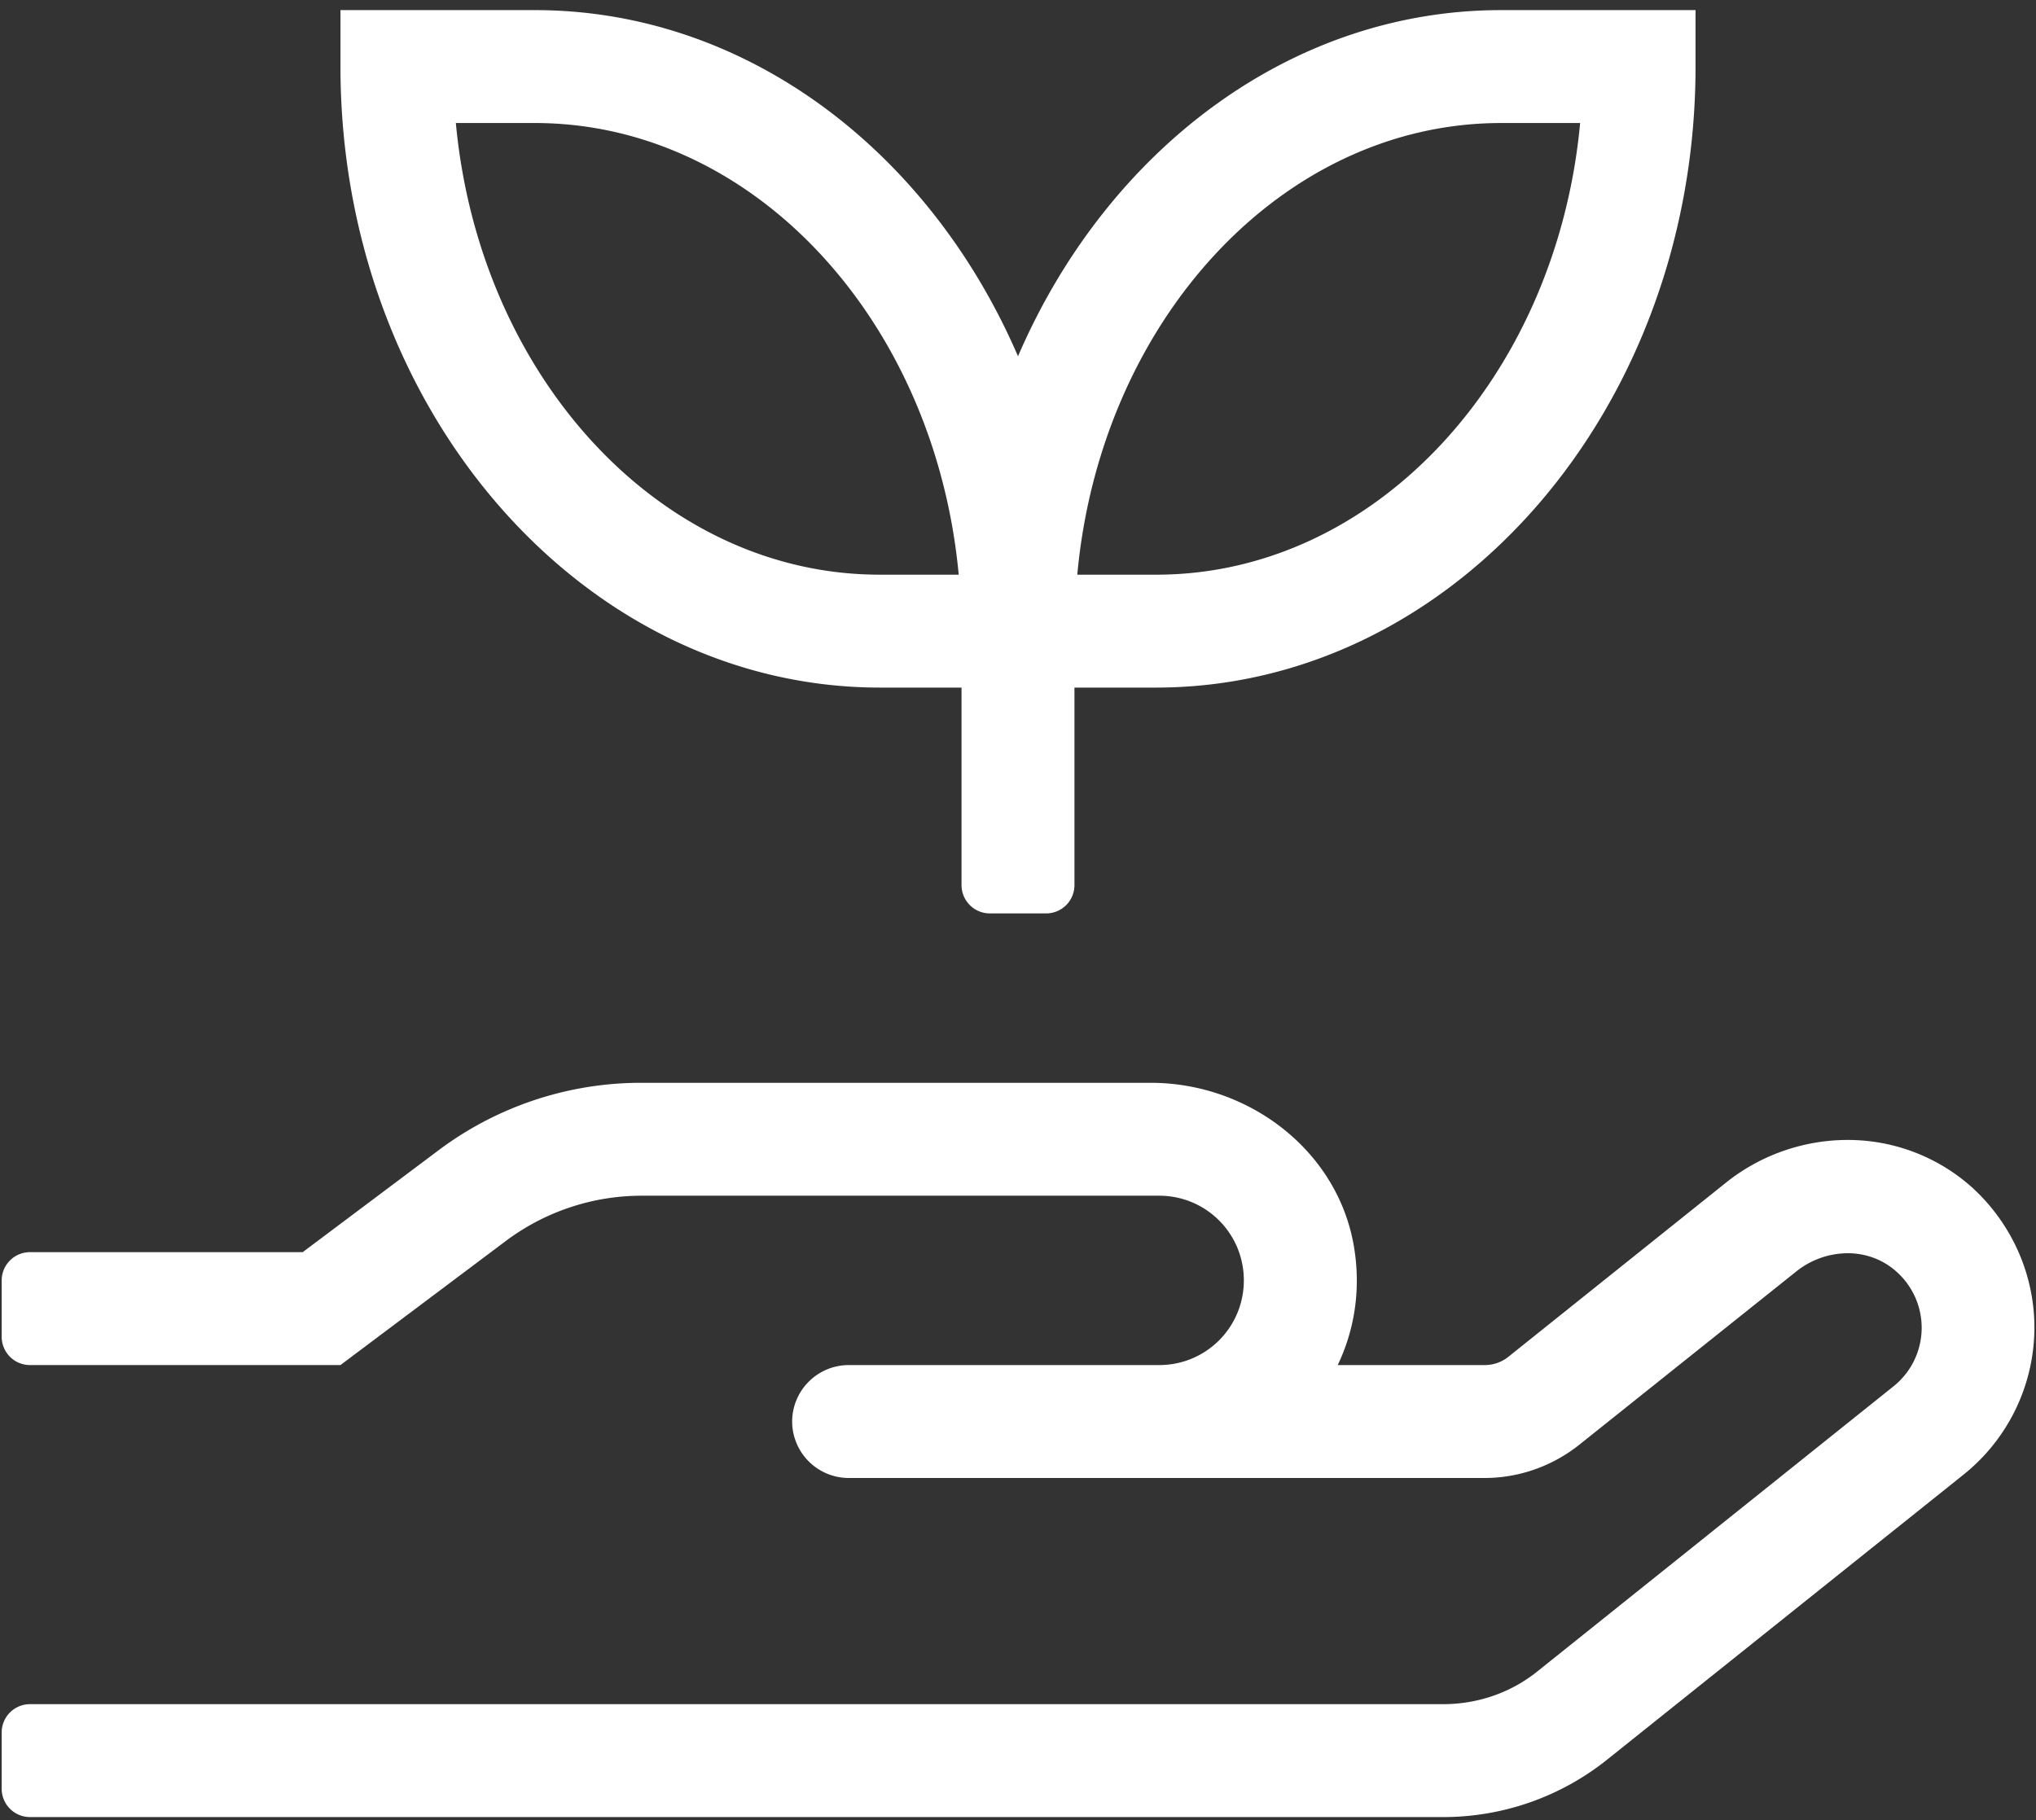
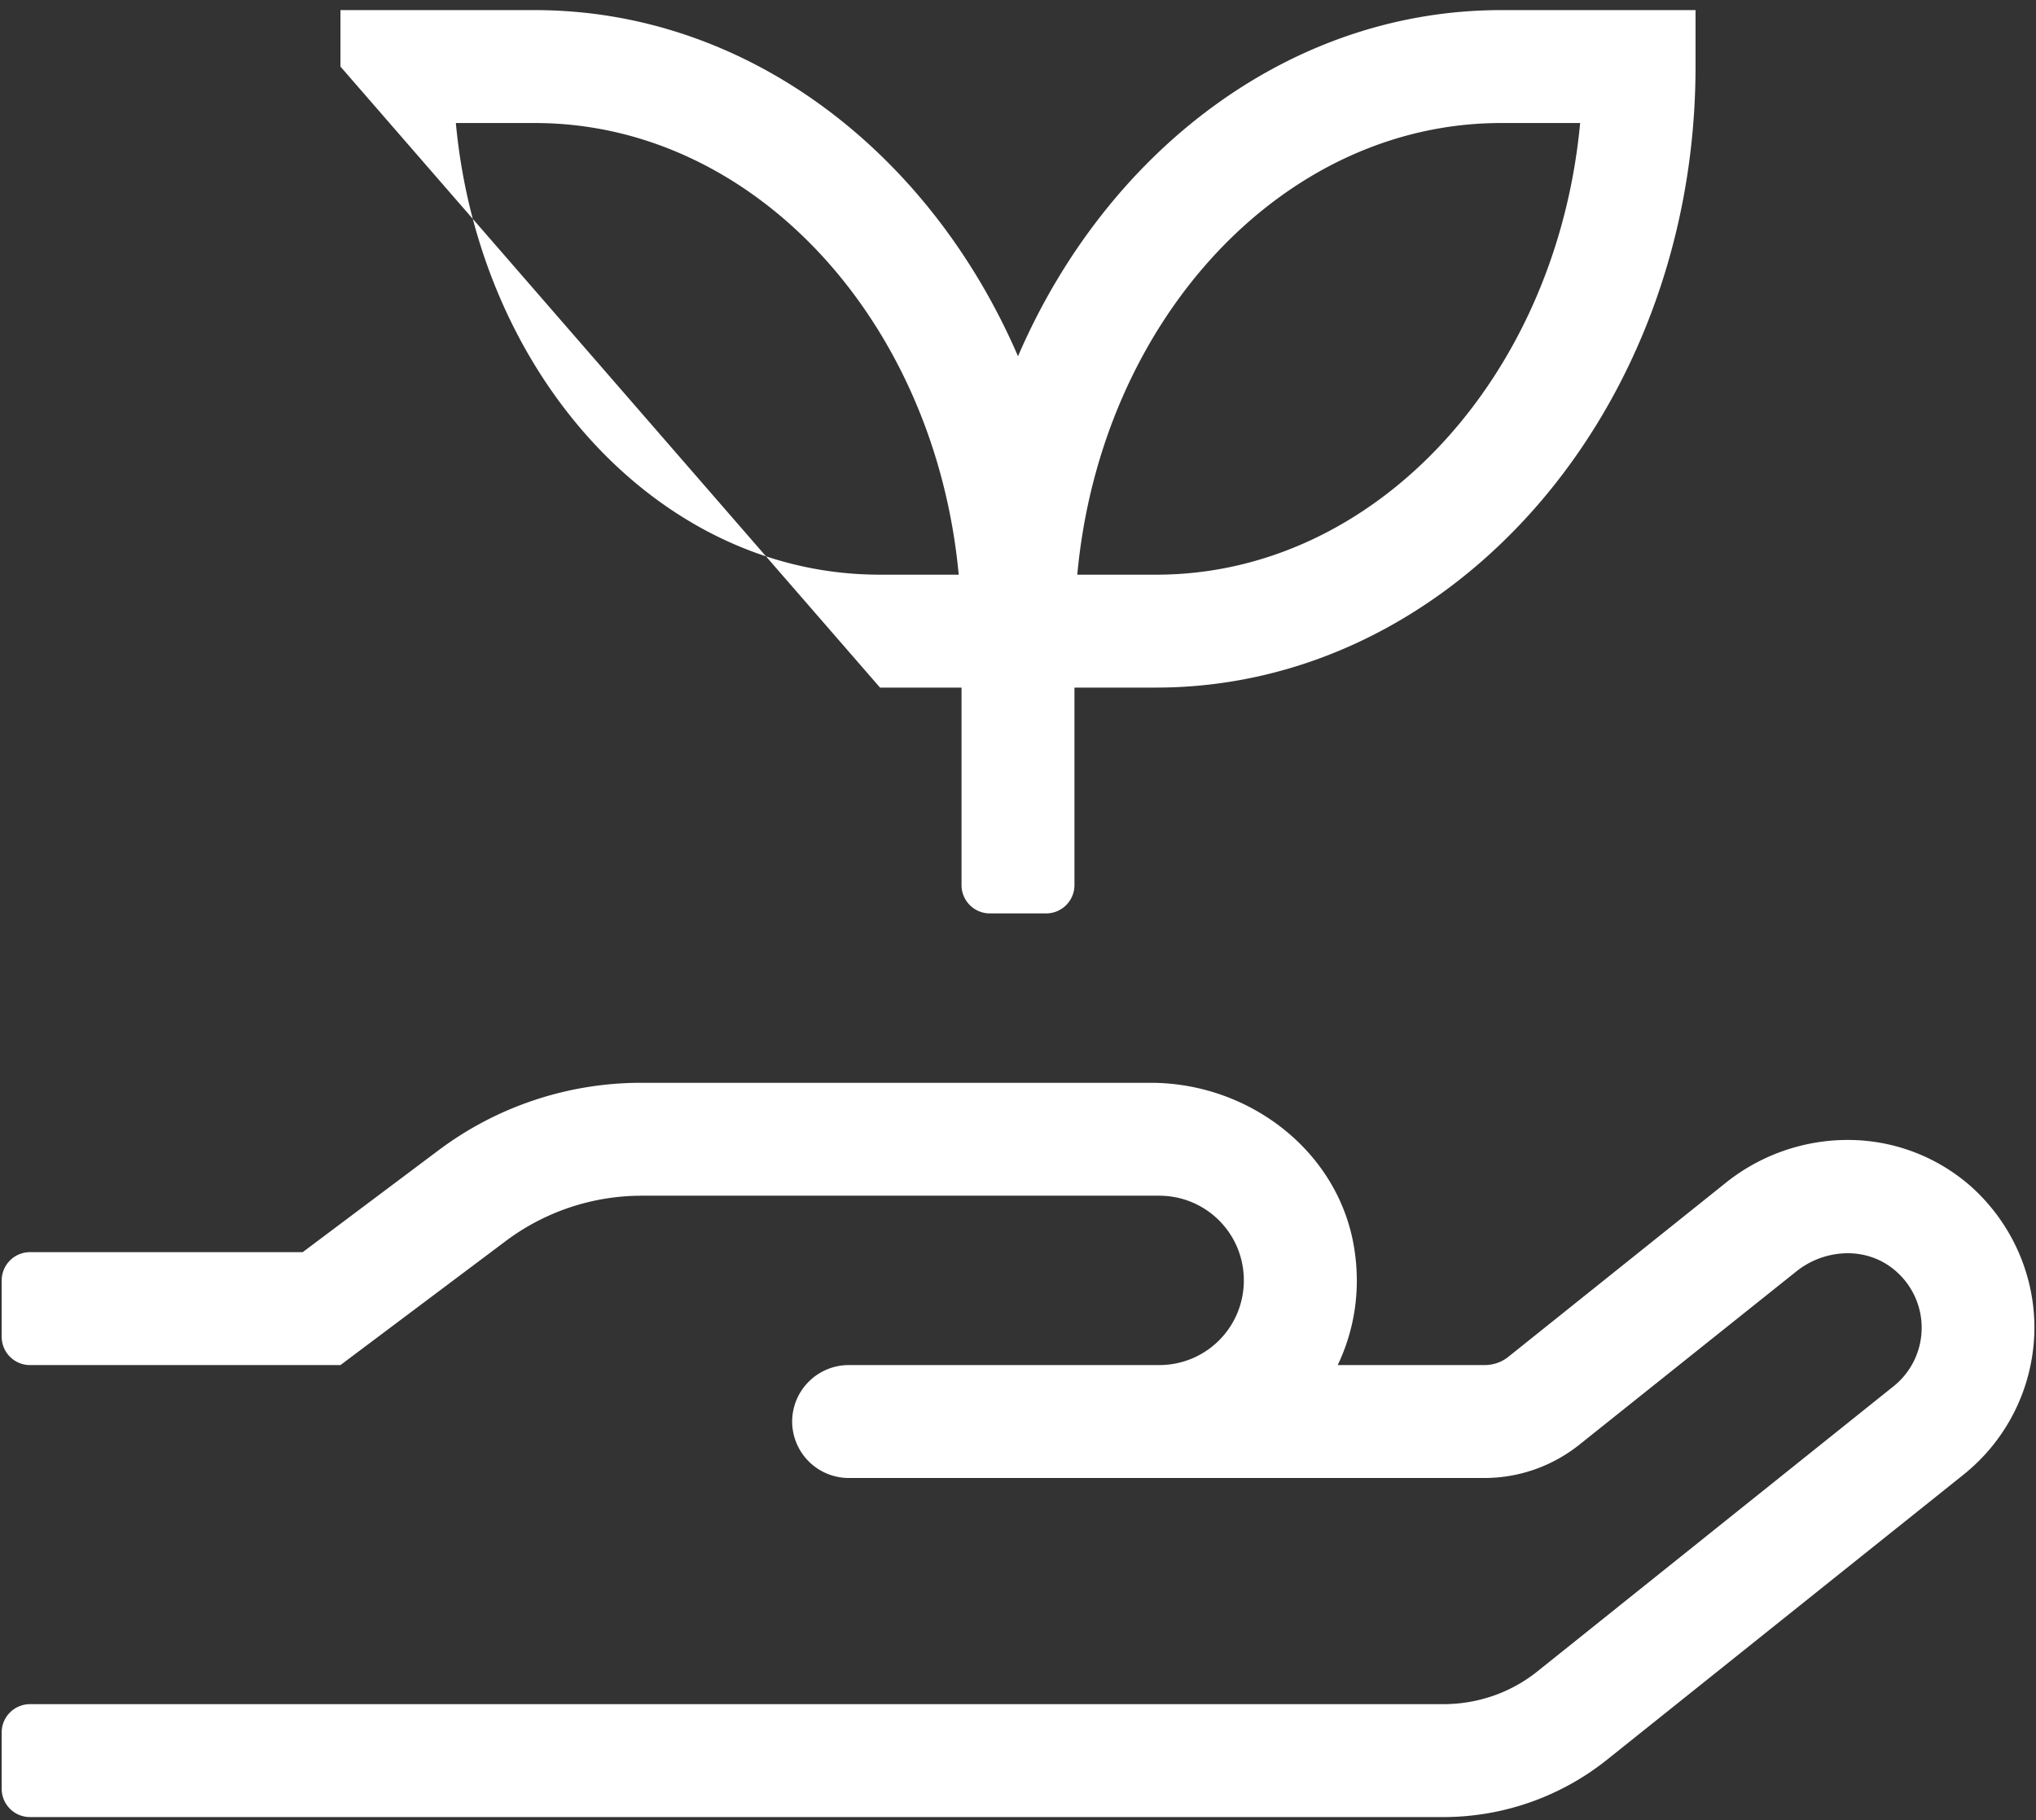
<svg xmlns="http://www.w3.org/2000/svg" width="151" height="135">
  <rect width="100%" height="100%" fill="#333333" stroke="none" />
-   <path d="M65.267 51h6.045v14.656a2.1 2.1 0 0 0 2.094 2.094h4.188a2.1 2.1 0 0 0 2.093-2.094V51h6.046c22.063 0 40.017-20.676 40.017-46.062V.75h-14.42C95.625.75 82.042 11.245 75.5 26.425 68.957 11.245 55.374.75 39.67.75H25.25v4.188C25.25 30.324 43.204 51 65.267 51zm46.062-41.875h5.862c-1.753 18.818-15.18 33.5-31.432 33.5h-5.862c1.727-18.817 15.18-33.5 31.432-33.5zm-71.658 0c16.252 0 29.678 14.683 31.432 33.5H65.24c-16.252 0-29.678-14.682-31.432-33.5h5.863zM146.242 88.06a13.788 13.788 0 0 0-9.212-3.507c-3.272 0-6.49 1.126-9.056 3.194l-16.121 12.902c-.498.393-1.1.602-1.754.602H99.211c1.204-2.512 1.702-5.418 1.257-8.453-1.047-7.302-7.747-12.484-15.128-12.484H47.574A25.035 25.035 0 0 0 32.5 85.338l-10.05 7.537H2.219A2.1 2.1 0 0 0 .125 94.97v4.187a2.1 2.1 0 0 0 2.094 2.094h23.03l12.276-9.212a16.805 16.805 0 0 1 10.05-3.35h38.394c3.48 0 6.28 2.8 6.28 6.28 0 3.482-2.8 6.282-6.28 6.282H62.937a4.2 4.2 0 0 0-4.187 4.188 4.2 4.2 0 0 0 4.187 4.187H110.1c2.539 0 4.999-.864 6.988-2.434l16.122-12.876a6.15 6.15 0 0 1 3.82-1.361c1.31 0 2.592.445 3.613 1.36a5.563 5.563 0 0 1-.236 8.532l-26.381 21.121c-1.99 1.597-4.45 2.434-6.988 2.434H2.219a2.1 2.1 0 0 0-2.094 2.094v4.187a2.1 2.1 0 0 0 2.094 2.094h104.818a19.46 19.46 0 0 0 12.196-4.292l26.407-21.12a14.002 14.002 0 0 0 5.235-10.47c.13-4.082-1.57-8.06-4.633-10.835z" fill="#FFF" fill-rule="nonzero" />
+   <path d="M65.267 51h6.045v14.656a2.1 2.1 0 0 0 2.094 2.094h4.188a2.1 2.1 0 0 0 2.093-2.094V51h6.046c22.063 0 40.017-20.676 40.017-46.062V.75h-14.42C95.625.75 82.042 11.245 75.5 26.425 68.957 11.245 55.374.75 39.67.75H25.25v4.188zm46.062-41.875h5.862c-1.753 18.818-15.18 33.5-31.432 33.5h-5.862c1.727-18.817 15.18-33.5 31.432-33.5zm-71.658 0c16.252 0 29.678 14.683 31.432 33.5H65.24c-16.252 0-29.678-14.682-31.432-33.5h5.863zM146.242 88.06a13.788 13.788 0 0 0-9.212-3.507c-3.272 0-6.49 1.126-9.056 3.194l-16.121 12.902c-.498.393-1.1.602-1.754.602H99.211c1.204-2.512 1.702-5.418 1.257-8.453-1.047-7.302-7.747-12.484-15.128-12.484H47.574A25.035 25.035 0 0 0 32.5 85.338l-10.05 7.537H2.219A2.1 2.1 0 0 0 .125 94.97v4.187a2.1 2.1 0 0 0 2.094 2.094h23.03l12.276-9.212a16.805 16.805 0 0 1 10.05-3.35h38.394c3.48 0 6.28 2.8 6.28 6.28 0 3.482-2.8 6.282-6.28 6.282H62.937a4.2 4.2 0 0 0-4.187 4.188 4.2 4.2 0 0 0 4.187 4.187H110.1c2.539 0 4.999-.864 6.988-2.434l16.122-12.876a6.15 6.15 0 0 1 3.82-1.361c1.31 0 2.592.445 3.613 1.36a5.563 5.563 0 0 1-.236 8.532l-26.381 21.121c-1.99 1.597-4.45 2.434-6.988 2.434H2.219a2.1 2.1 0 0 0-2.094 2.094v4.187a2.1 2.1 0 0 0 2.094 2.094h104.818a19.46 19.46 0 0 0 12.196-4.292l26.407-21.12a14.002 14.002 0 0 0 5.235-10.47c.13-4.082-1.57-8.06-4.633-10.835z" fill="#FFF" fill-rule="nonzero" />
</svg>